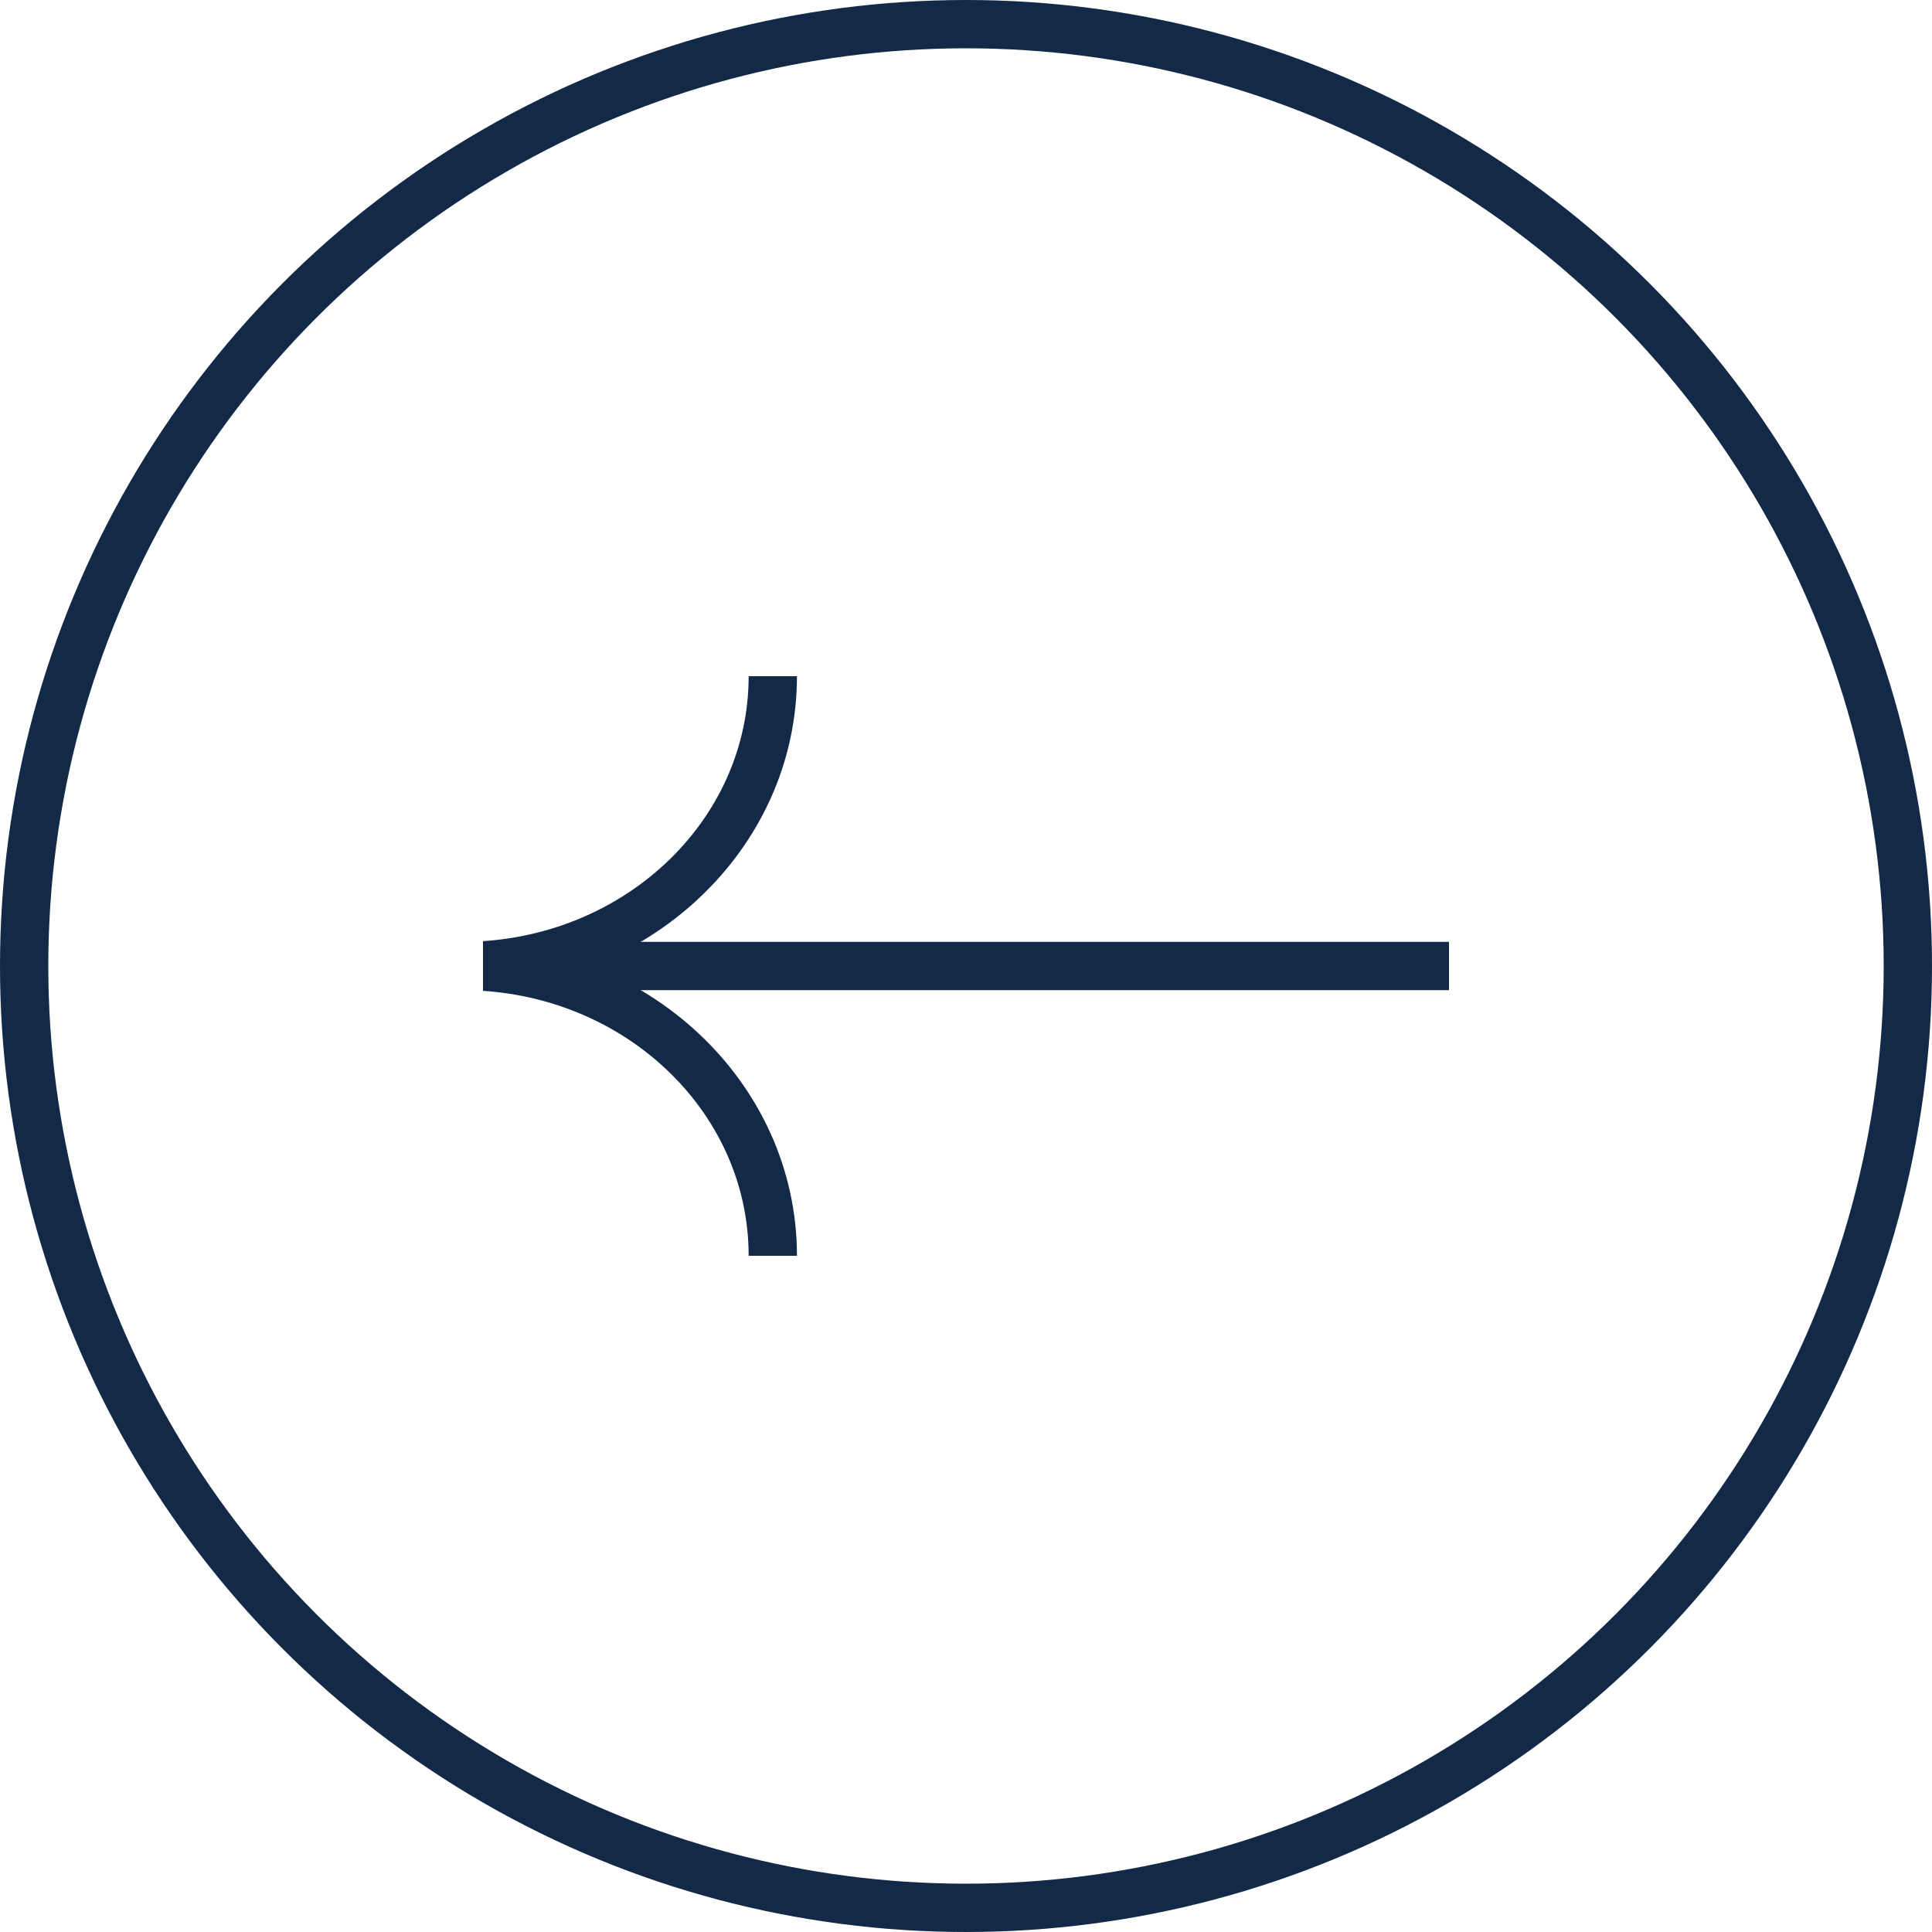
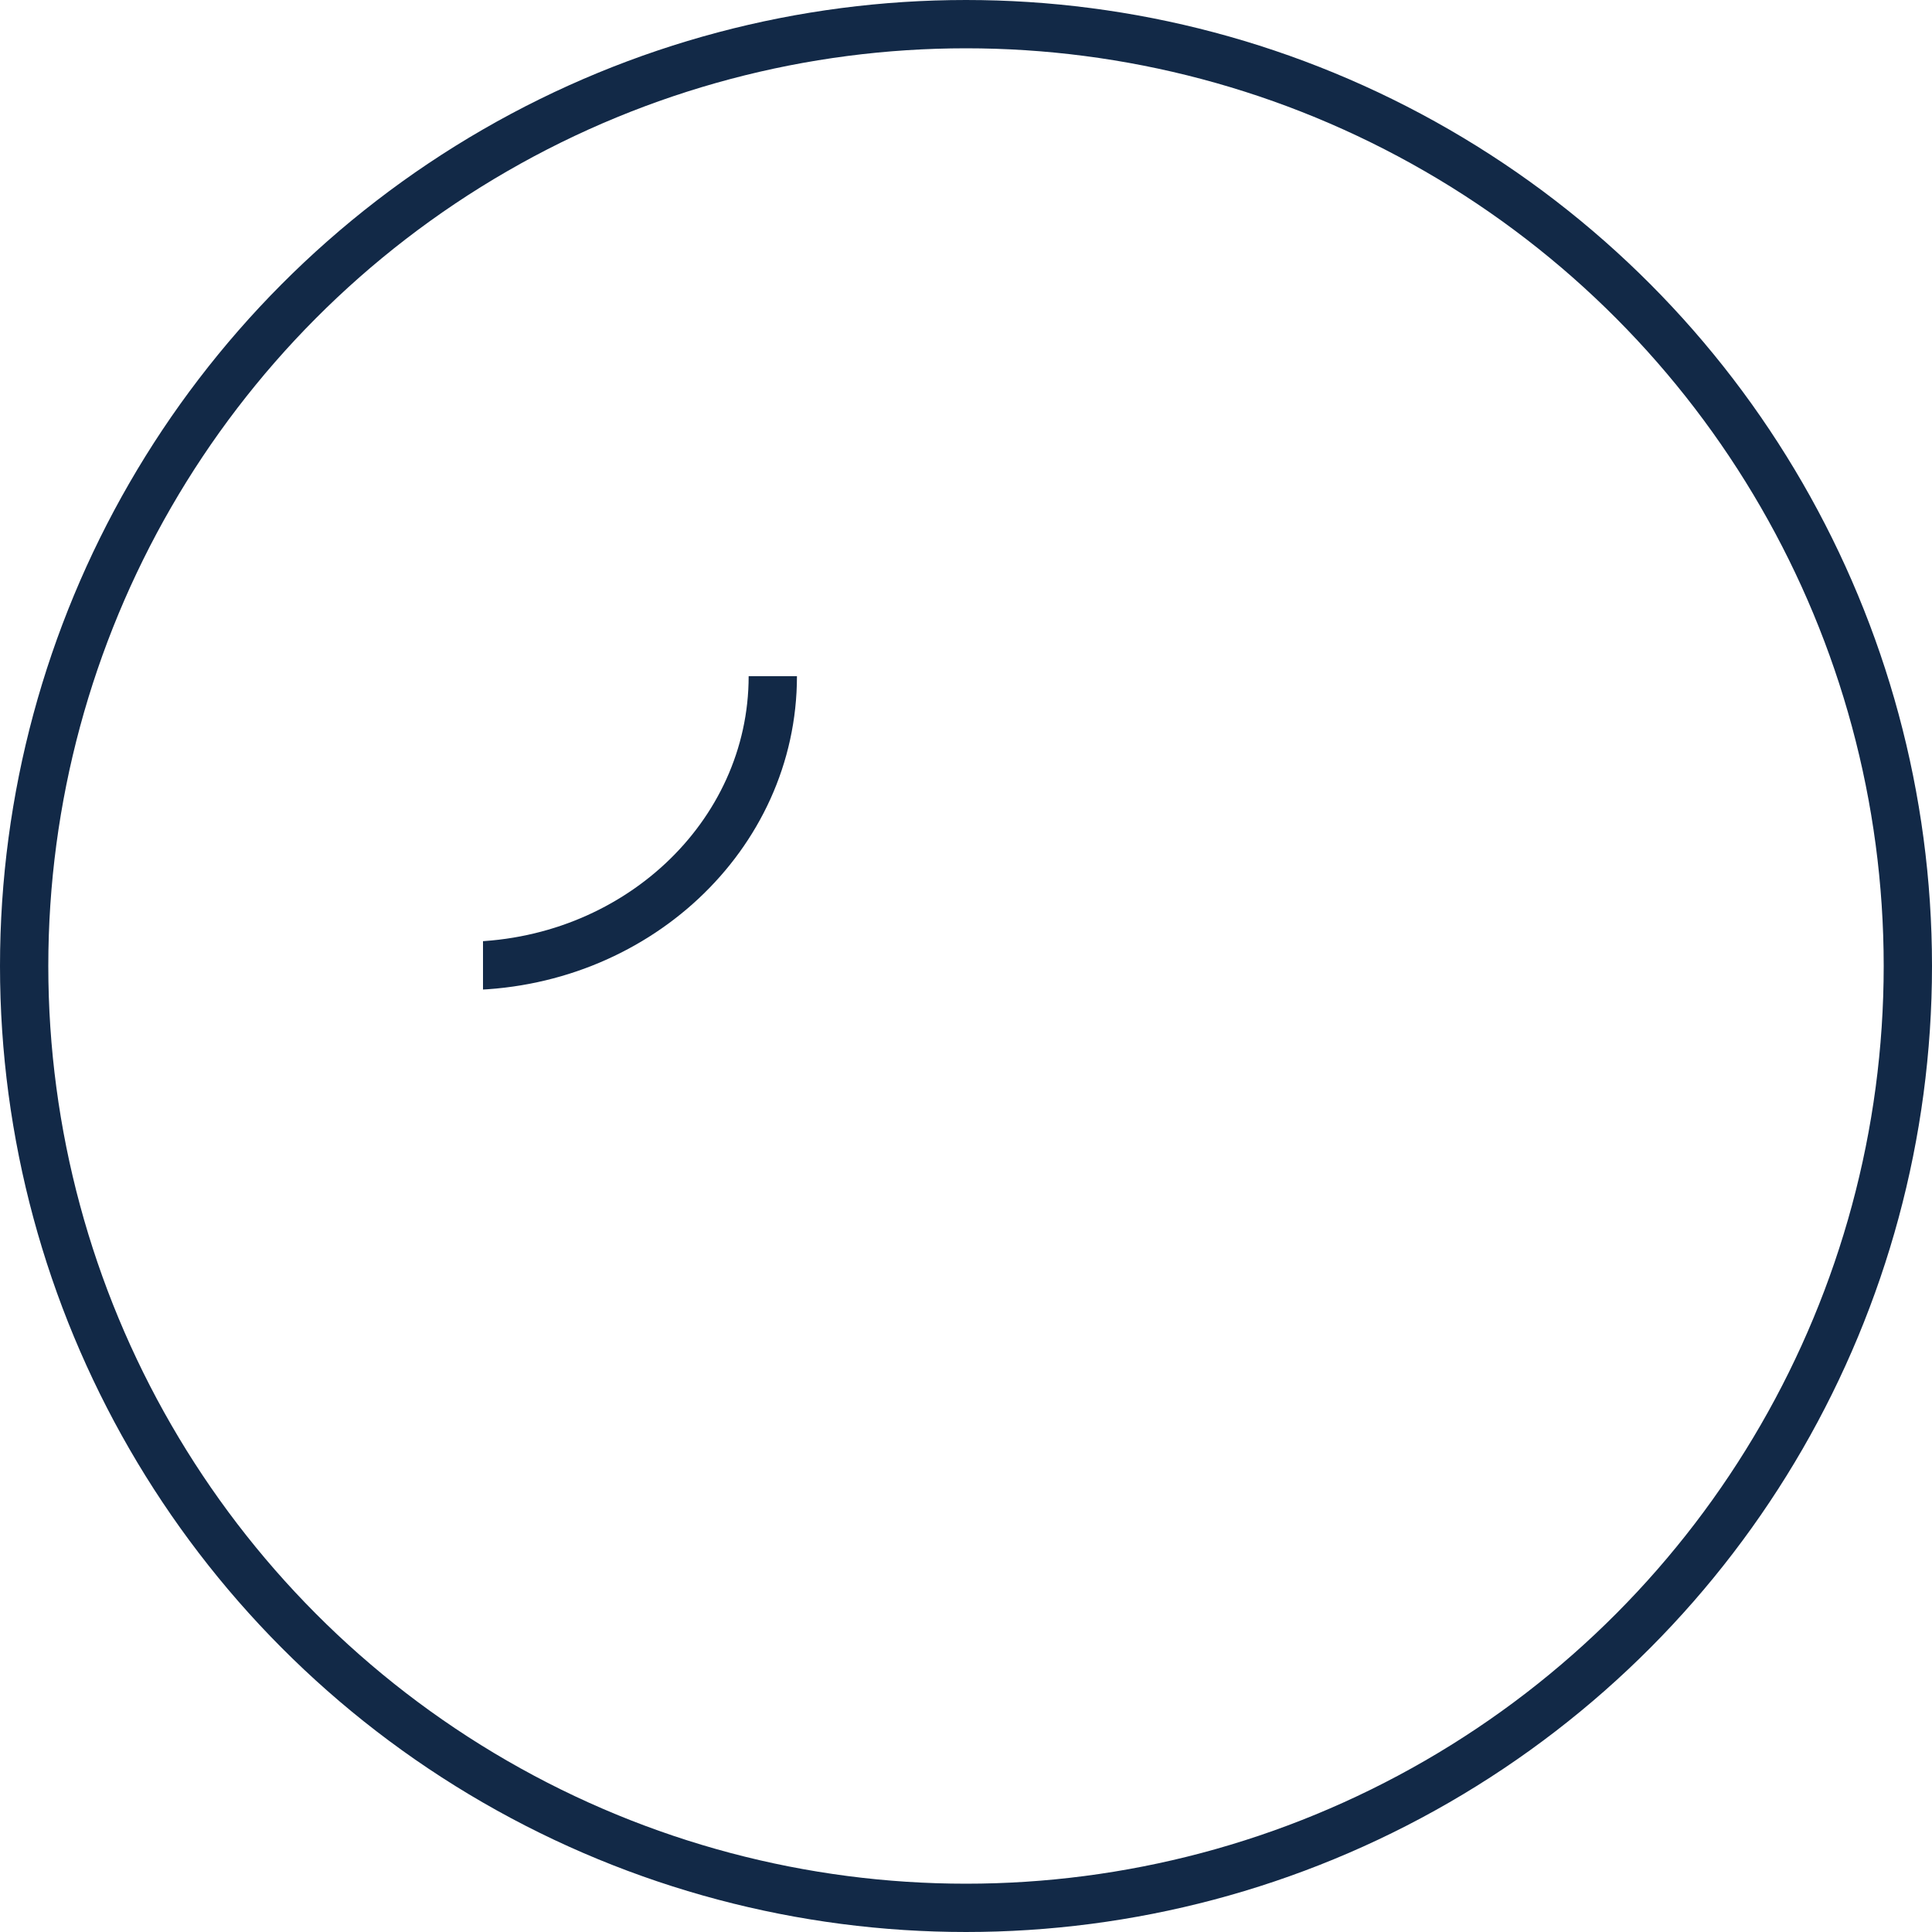
<svg xmlns="http://www.w3.org/2000/svg" width="40" height="40" viewBox="0 0 40 40" fill="none">
  <circle cx="20" cy="20" r="19.5" stroke="#122947" />
  <g clip-path="url(#clip0_922_258)">
-     <path d="M16 14C16 17.315 13.123 20 9.57 20C13.123 20 16 22.685 16 26" stroke="#122947" stroke-linecap="round" />
-     <path d="M11 20H30" stroke="#122947" />
+     <path d="M16 14C16 17.315 13.123 20 9.57 20" stroke="#122947" stroke-linecap="round" />
  </g>
  <defs>
    <clipPath id="clip0_922_258">
      <rect width="20" height="12" fill="white" transform="translate(30 26) rotate(-180)" />
    </clipPath>
  </defs>
</svg>